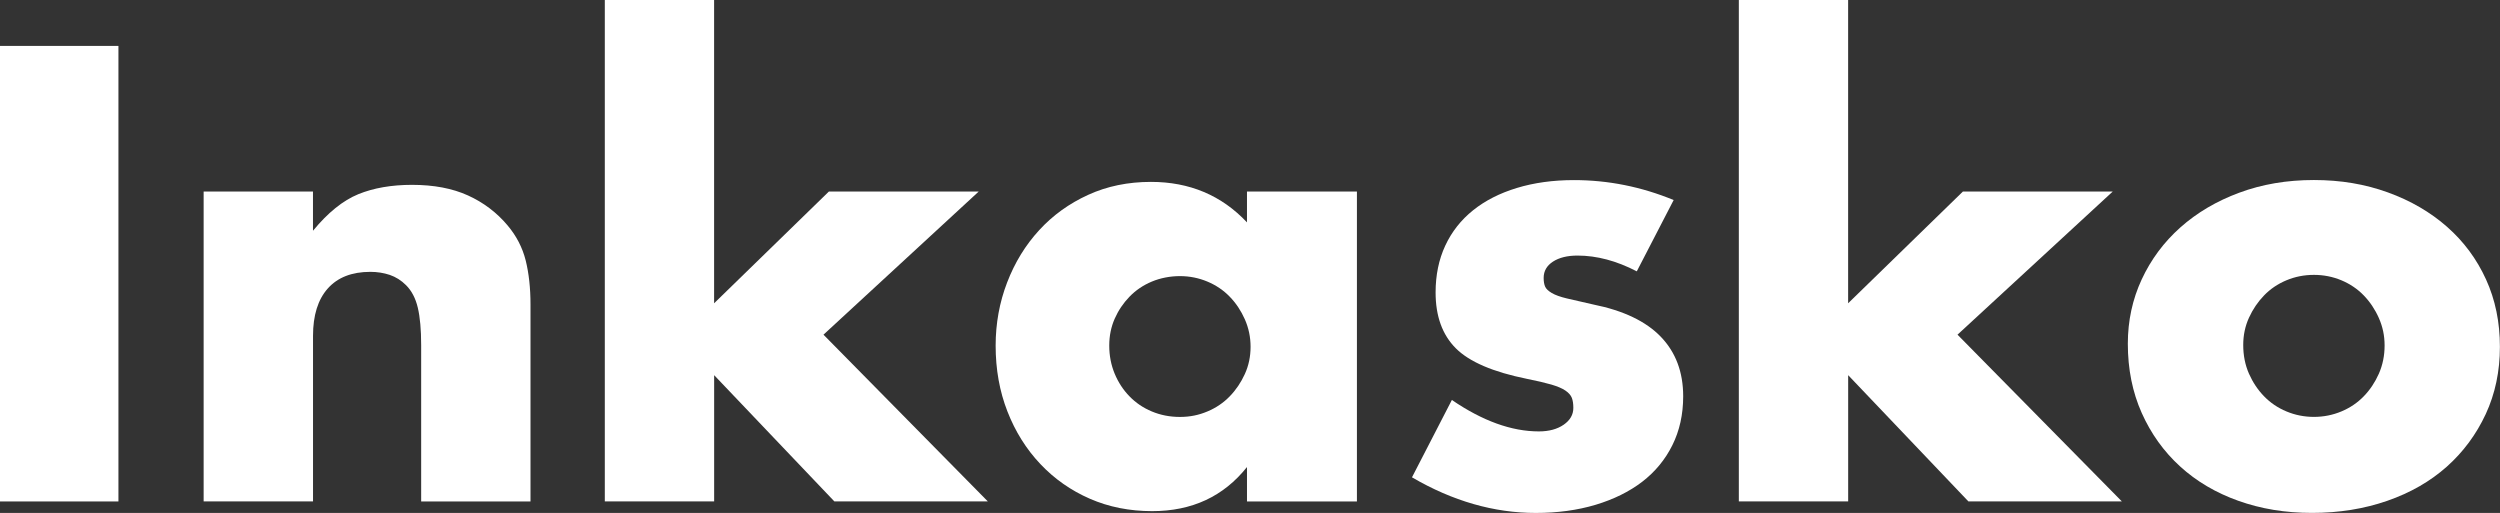
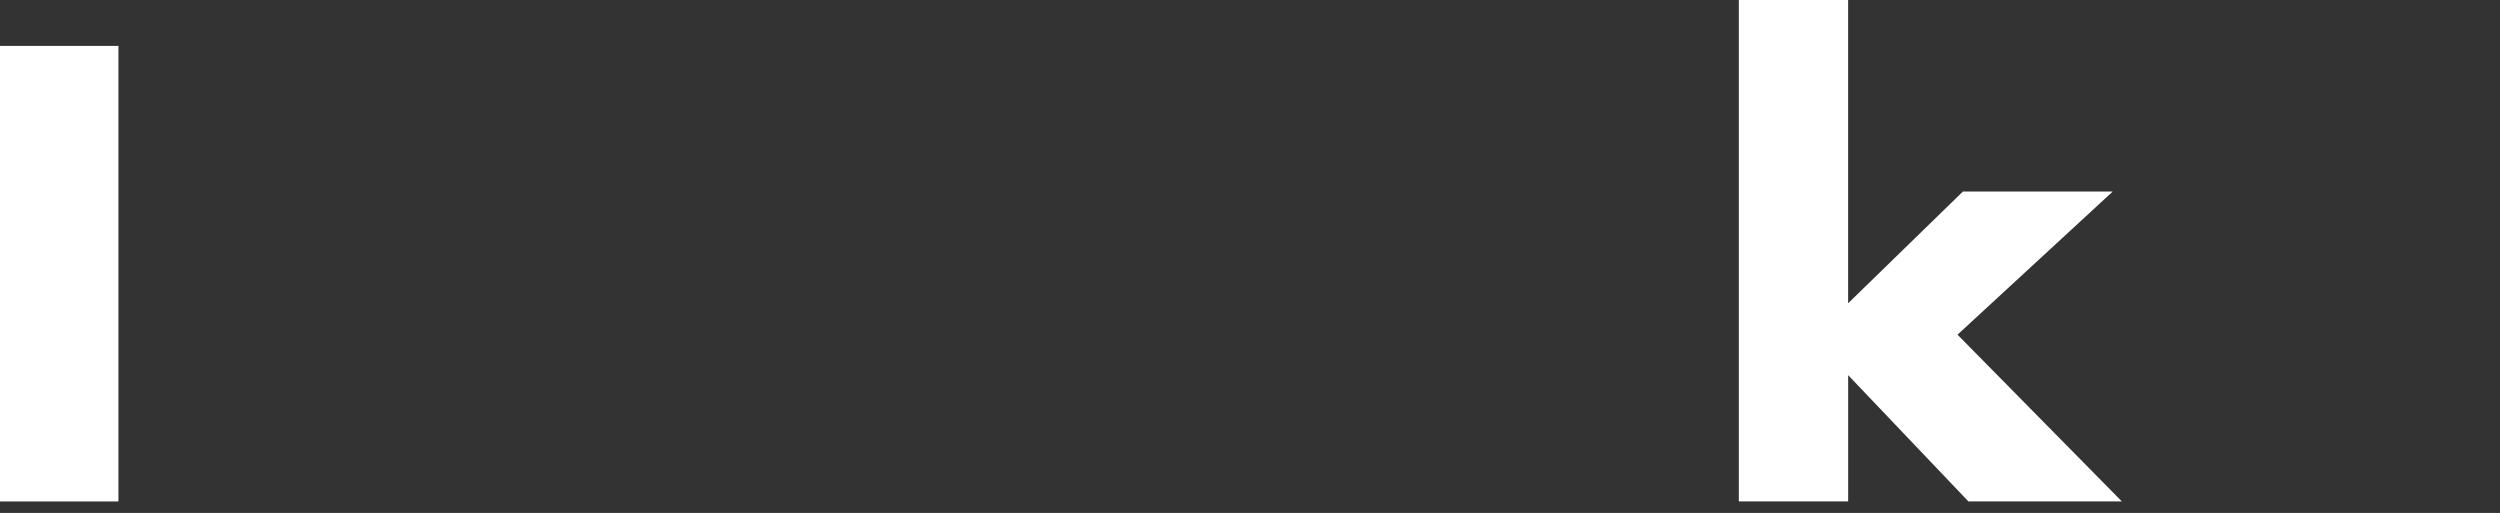
<svg xmlns="http://www.w3.org/2000/svg" id="Ebene_2" data-name="Ebene 2" viewBox="0 0 585.35 120.1">
  <rect x="0" y="0" width="585.35" height="120.1" fill="#333333" stroke="none" />
  <defs>
    <style>
      .cls-1 {
        fill: #fff;
      }
    </style>
  </defs>
  <g id="Ebene_1-2" data-name="Ebene 1">
    <g>
      <path class="cls-1" d="M27.73,10.75v106.66H0V10.75h27.73Z" />
-       <path class="cls-1" d="M47.67,44.84h25.61v9.19c3.49-4.24,7.02-7.09,10.61-8.56,3.58-1.46,7.78-2.19,12.59-2.19,5.1,0,9.46.83,13.09,2.48,3.63,1.65,6.72,3.98,9.26,7,2.07,2.45,3.49,5.19,4.25,8.2.75,3.02,1.13,6.46,1.13,10.33v46.12h-25.6v-36.64c0-3.59-.26-6.48-.78-8.7s-1.44-3.98-2.76-5.3c-1.13-1.13-2.41-1.93-3.82-2.41-1.42-.47-2.93-.71-4.53-.71-4.34,0-7.66,1.3-9.97,3.89-2.31,2.59-3.46,6.29-3.46,11.1v38.76h-25.61V44.84Z" />
-       <path class="cls-1" d="M167.2,0v71.01l26.88-26.17h35.08l-36.35,33.52,38.48,39.04h-35.93l-28.15-29.56v29.56h-25.6V0h25.6Z" />
-       <path class="cls-1" d="M291.97,44.84h25.74v72.57h-25.74v-8.06c-5.47,6.88-12.87,10.33-22.21,10.33-5.28,0-10.14-.97-14.57-2.9-4.43-1.93-8.3-4.64-11.6-8.13s-5.87-7.59-7.71-12.31c-1.84-4.71-2.76-9.85-2.76-15.42,0-5.19.9-10.12,2.69-14.78,1.79-4.67,4.29-8.74,7.5-12.24,3.2-3.49,7.02-6.24,11.46-8.27,4.43-2.03,9.34-3.04,14.71-3.04,9.05,0,16.55,3.16,22.49,9.48v-7.21ZM259.72,80.92c0,2.36.43,4.55,1.27,6.58.85,2.03,2,3.8,3.47,5.3,1.46,1.51,3.2,2.69,5.23,3.54,2.03.85,4.22,1.28,6.58,1.28s4.41-.43,6.43-1.28c2.03-.85,3.77-2.03,5.23-3.54,1.46-1.5,2.64-3.25,3.54-5.23.9-1.98,1.34-4.1,1.34-6.37s-.45-4.41-1.34-6.43c-.9-2.03-2.08-3.8-3.54-5.3-1.46-1.51-3.2-2.69-5.23-3.54-2.03-.85-4.17-1.28-6.43-1.28s-4.55.43-6.58,1.28c-2.03.85-3.77,2.03-5.23,3.54-1.46,1.51-2.62,3.23-3.47,5.16-.85,1.93-1.27,4.03-1.27,6.29Z" />
-       <path class="cls-1" d="M383.21,63.52c-4.72-2.45-9.34-3.68-13.86-3.68-2.36,0-4.27.47-5.73,1.41-1.46.95-2.19,2.22-2.19,3.82,0,.85.12,1.53.35,2.05.23.52.76,1.02,1.56,1.49.8.47,1.98.9,3.54,1.27,1.56.37,3.61.85,6.15,1.41,7.07,1.42,12.35,3.94,15.84,7.57s5.23,8.28,5.23,13.93c0,4.25-.85,8.06-2.54,11.46s-4.06,6.25-7.07,8.56c-3.02,2.31-6.65,4.1-10.89,5.38-4.25,1.27-8.91,1.91-14,1.91-9.81,0-19.48-2.78-29-8.34l9.34-18.11c7.17,4.9,13.96,7.36,20.37,7.36,2.36,0,4.29-.52,5.8-1.56,1.51-1.04,2.27-2.35,2.27-3.96,0-.94-.12-1.72-.35-2.33-.24-.61-.73-1.18-1.49-1.7-.76-.52-1.86-.99-3.32-1.42-1.46-.42-3.37-.87-5.73-1.34-7.92-1.6-13.46-3.98-16.62-7.14-3.16-3.16-4.74-7.52-4.74-13.08,0-4.06.75-7.71,2.26-10.96,1.51-3.25,3.68-6.01,6.51-8.28,2.83-2.27,6.25-4.01,10.26-5.23s8.46-1.84,13.37-1.84c8.02,0,15.79,1.56,23.34,4.67l-8.63,16.69Z" />
      <path class="cls-1" d="M432.72,0v71.01l26.88-26.17h35.08l-36.35,33.52,38.48,39.04h-35.93l-28.15-29.56v29.56h-25.6V0h25.6Z" />
-       <path class="cls-1" d="M498.21,80.49c0-5.38,1.08-10.4,3.25-15.07,2.17-4.67,5.18-8.72,9.05-12.17,3.87-3.44,8.46-6.16,13.79-8.13,5.33-1.98,11.15-2.97,17.47-2.97s12,.97,17.33,2.9c5.33,1.93,9.95,4.62,13.86,8.06,3.91,3.44,6.95,7.55,9.12,12.31,2.17,4.76,3.25,10.02,3.25,15.77s-1.11,11.01-3.32,15.77c-2.22,4.76-5.26,8.87-9.12,12.31-3.87,3.44-8.51,6.11-13.93,7.99-5.42,1.88-11.29,2.83-17.61,2.83s-11.98-.95-17.26-2.83c-5.28-1.88-9.83-4.57-13.65-8.06-3.82-3.49-6.81-7.66-8.98-12.52s-3.25-10.26-3.25-16.2ZM525.23,80.77c0,2.45.45,4.69,1.34,6.72.9,2.03,2.08,3.8,3.54,5.3,1.46,1.51,3.2,2.69,5.23,3.54,2.03.85,4.18,1.28,6.44,1.28s4.41-.43,6.44-1.28c2.03-.85,3.77-2.03,5.23-3.54,1.46-1.5,2.64-3.27,3.54-5.3.89-2.03,1.34-4.22,1.34-6.58s-.45-4.41-1.34-6.44c-.9-2.03-2.08-3.79-3.54-5.3-1.46-1.51-3.21-2.69-5.23-3.54-2.03-.85-4.18-1.27-6.44-1.27s-4.41.42-6.44,1.27-3.77,2.03-5.23,3.54c-1.46,1.51-2.64,3.25-3.54,5.23-.9,1.98-1.34,4.1-1.34,6.37Z" />
    </g>
  </g>
</svg>